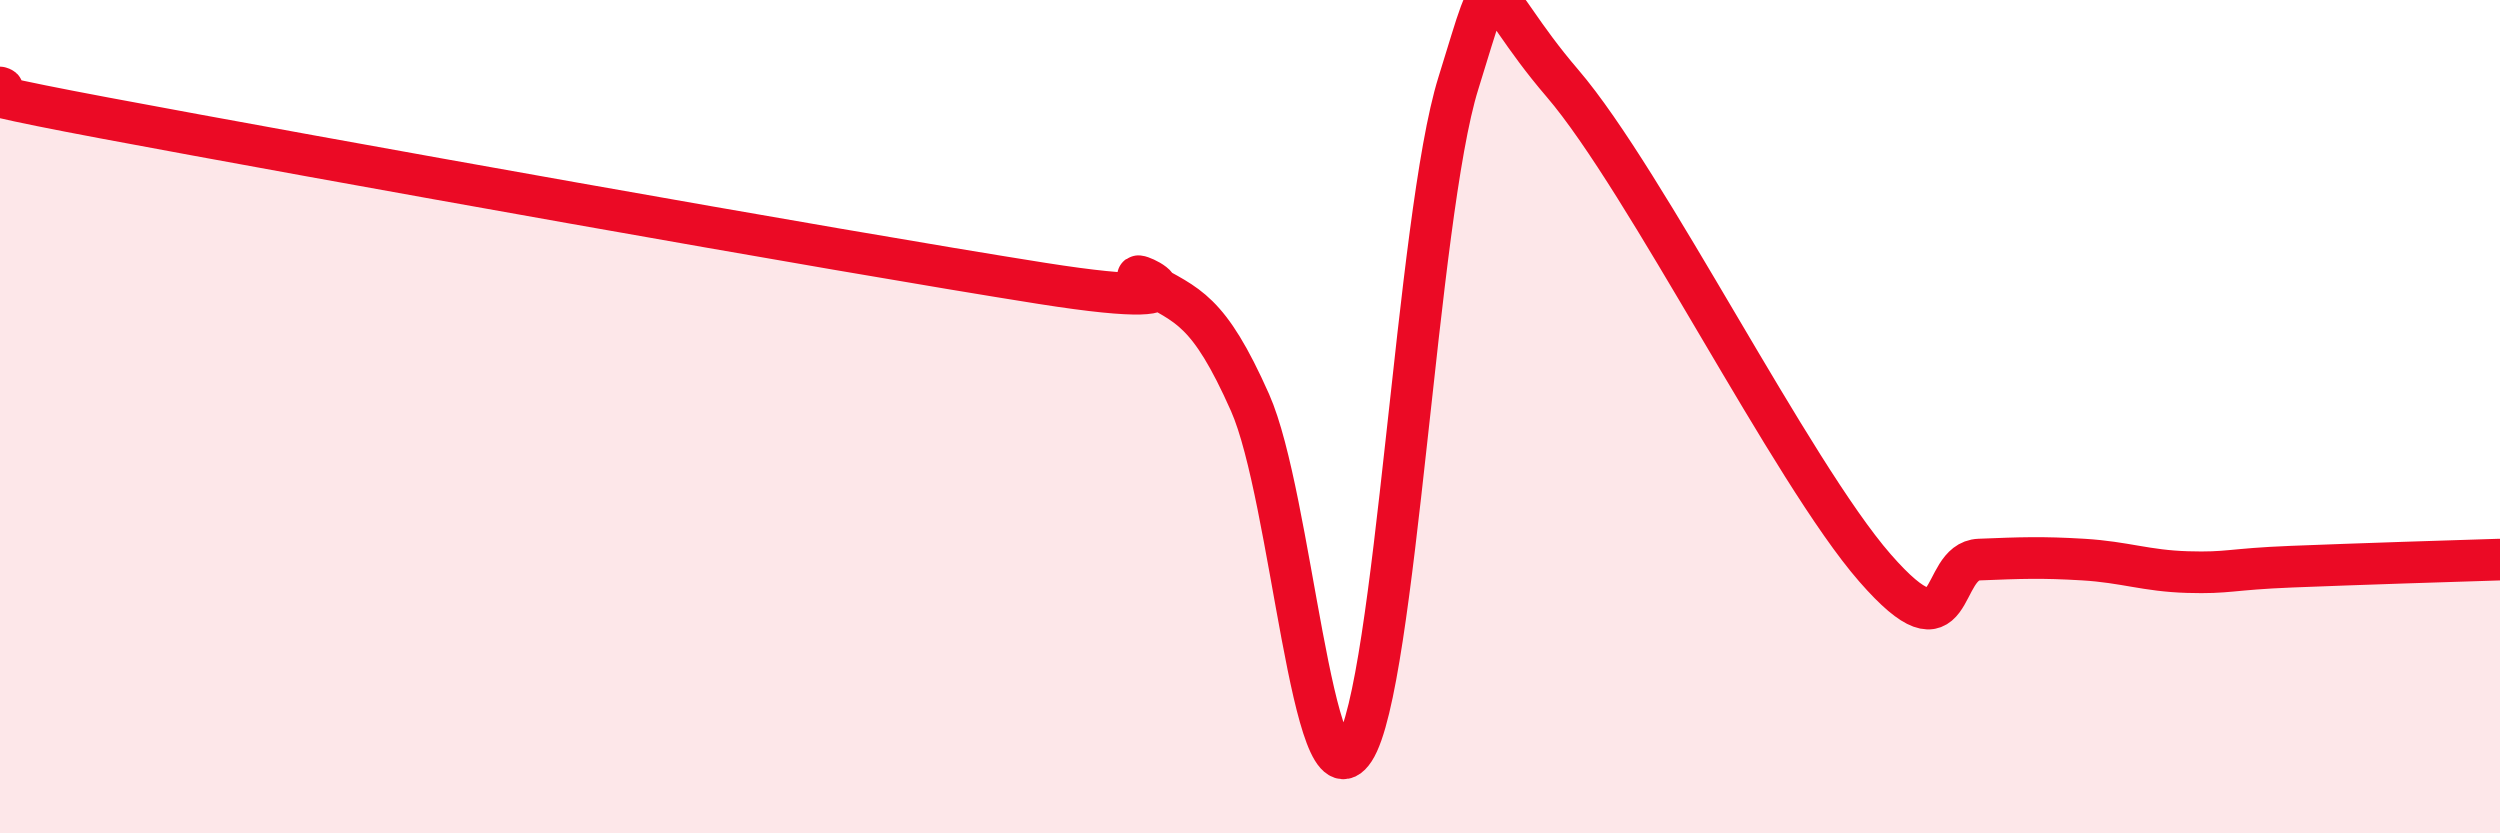
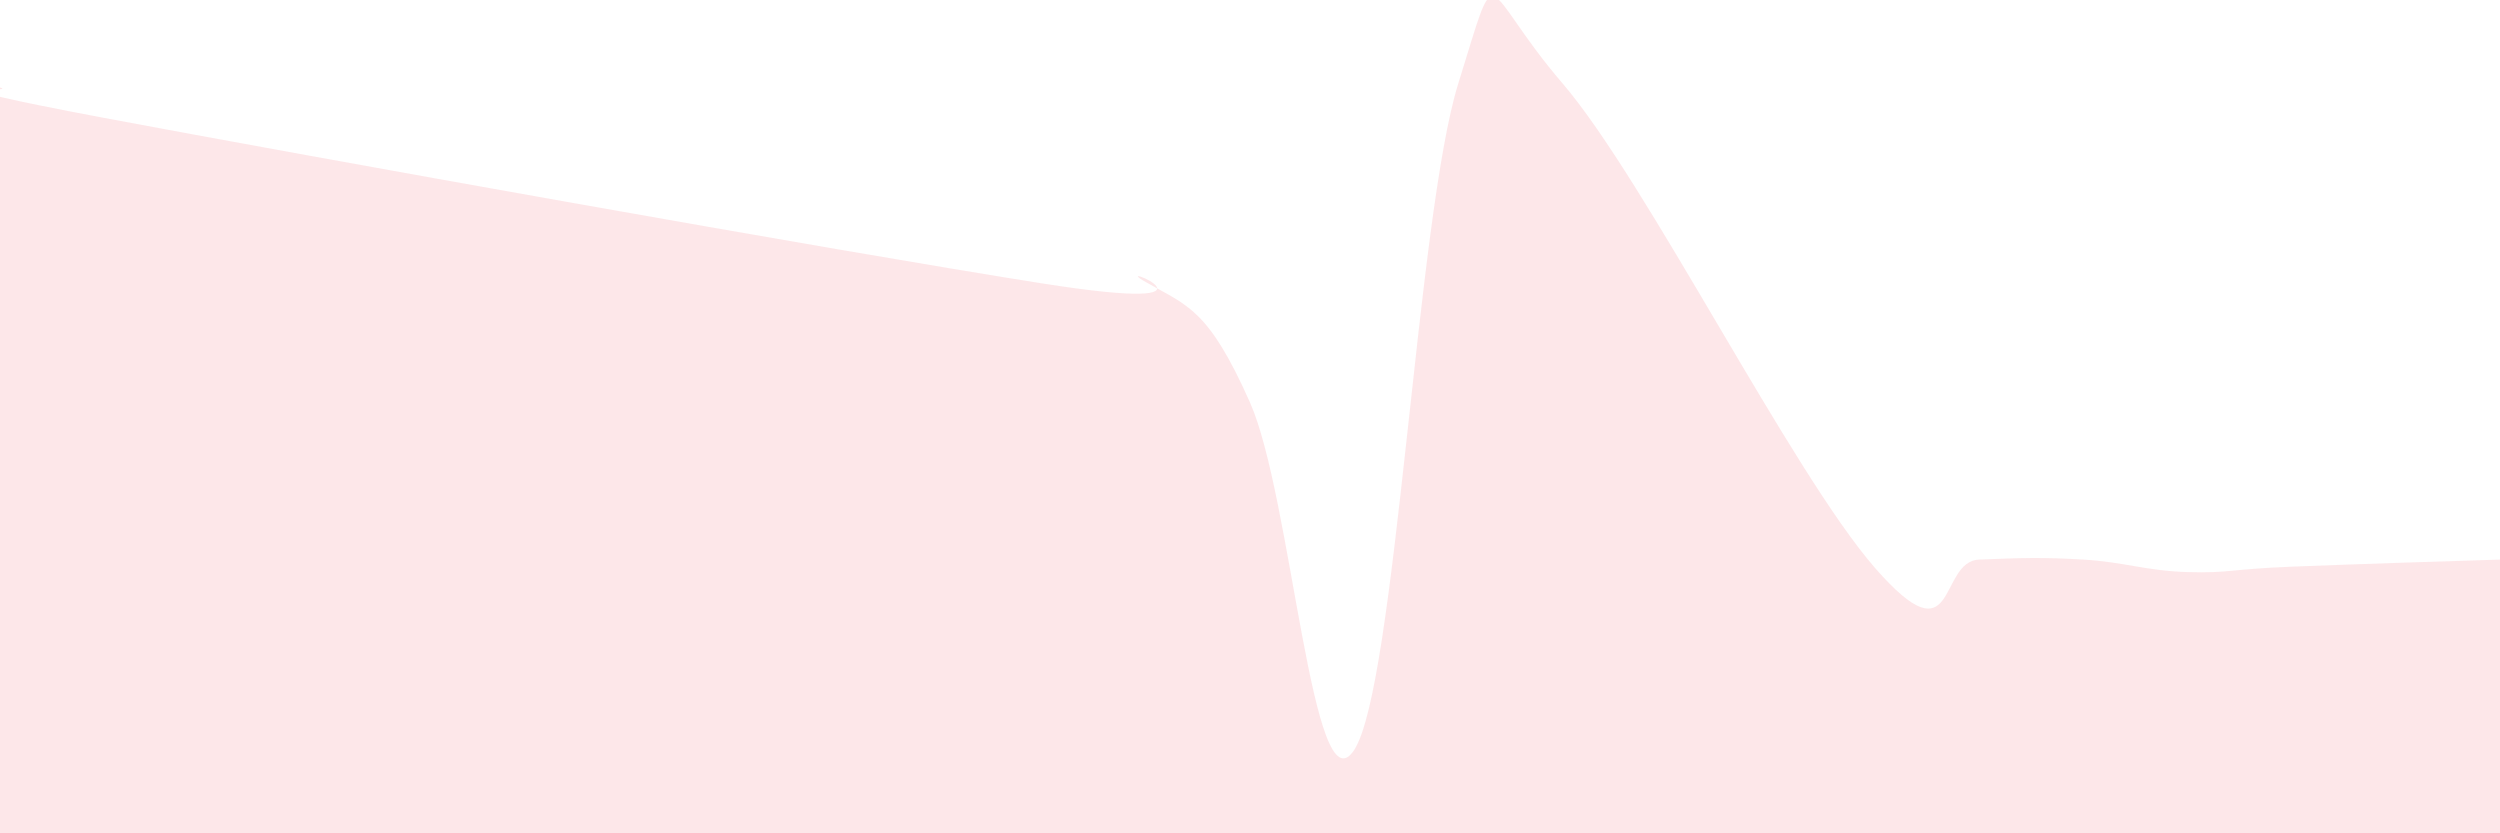
<svg xmlns="http://www.w3.org/2000/svg" width="60" height="20" viewBox="0 0 60 20">
  <path d="M 0,2.1 C 0.5,2.25 -2.5,1.89 2.5,2.83 C 7.5,3.77 20,6.01 25,6.8 C 30,7.59 26.5,6.2 27.5,6.77 C 28.5,7.34 29,7.41 30,9.66 C 31,11.91 31.5,19.53 32.5,18 C 33.5,16.47 34,5.2 35,2 C 36,-1.2 35.5,-0.33 37.5,2 C 39.5,4.33 43,11.34 45,13.63 C 47,15.92 46.5,13.47 47.5,13.43 C 48.5,13.39 49,13.37 50,13.43 C 51,13.49 51.5,13.7 52.5,13.73 C 53.5,13.76 53.5,13.66 55,13.6 C 56.5,13.54 59,13.46 60,13.43L60 20L0 20Z" fill="#EB0A25" opacity="0.1" stroke-linecap="round" stroke-linejoin="round" />
-   <path d="M 0,2.1 C 0.5,2.25 -2.5,1.89 2.5,2.83 C 7.5,3.77 20,6.01 25,6.8 C 30,7.59 26.5,6.2 27.5,6.77 C 28.5,7.34 29,7.41 30,9.66 C 31,11.91 31.5,19.53 32.5,18 C 33.5,16.47 34,5.2 35,2 C 36,-1.2 35.5,-0.33 37.5,2 C 39.5,4.33 43,11.34 45,13.63 C 47,15.92 46.5,13.47 47.5,13.43 C 48.5,13.39 49,13.37 50,13.43 C 51,13.49 51.5,13.7 52.5,13.73 C 53.5,13.76 53.5,13.66 55,13.6 C 56.5,13.54 59,13.46 60,13.43" stroke="#EB0A25" stroke-width="1" fill="none" stroke-linecap="round" stroke-linejoin="round" />
</svg>